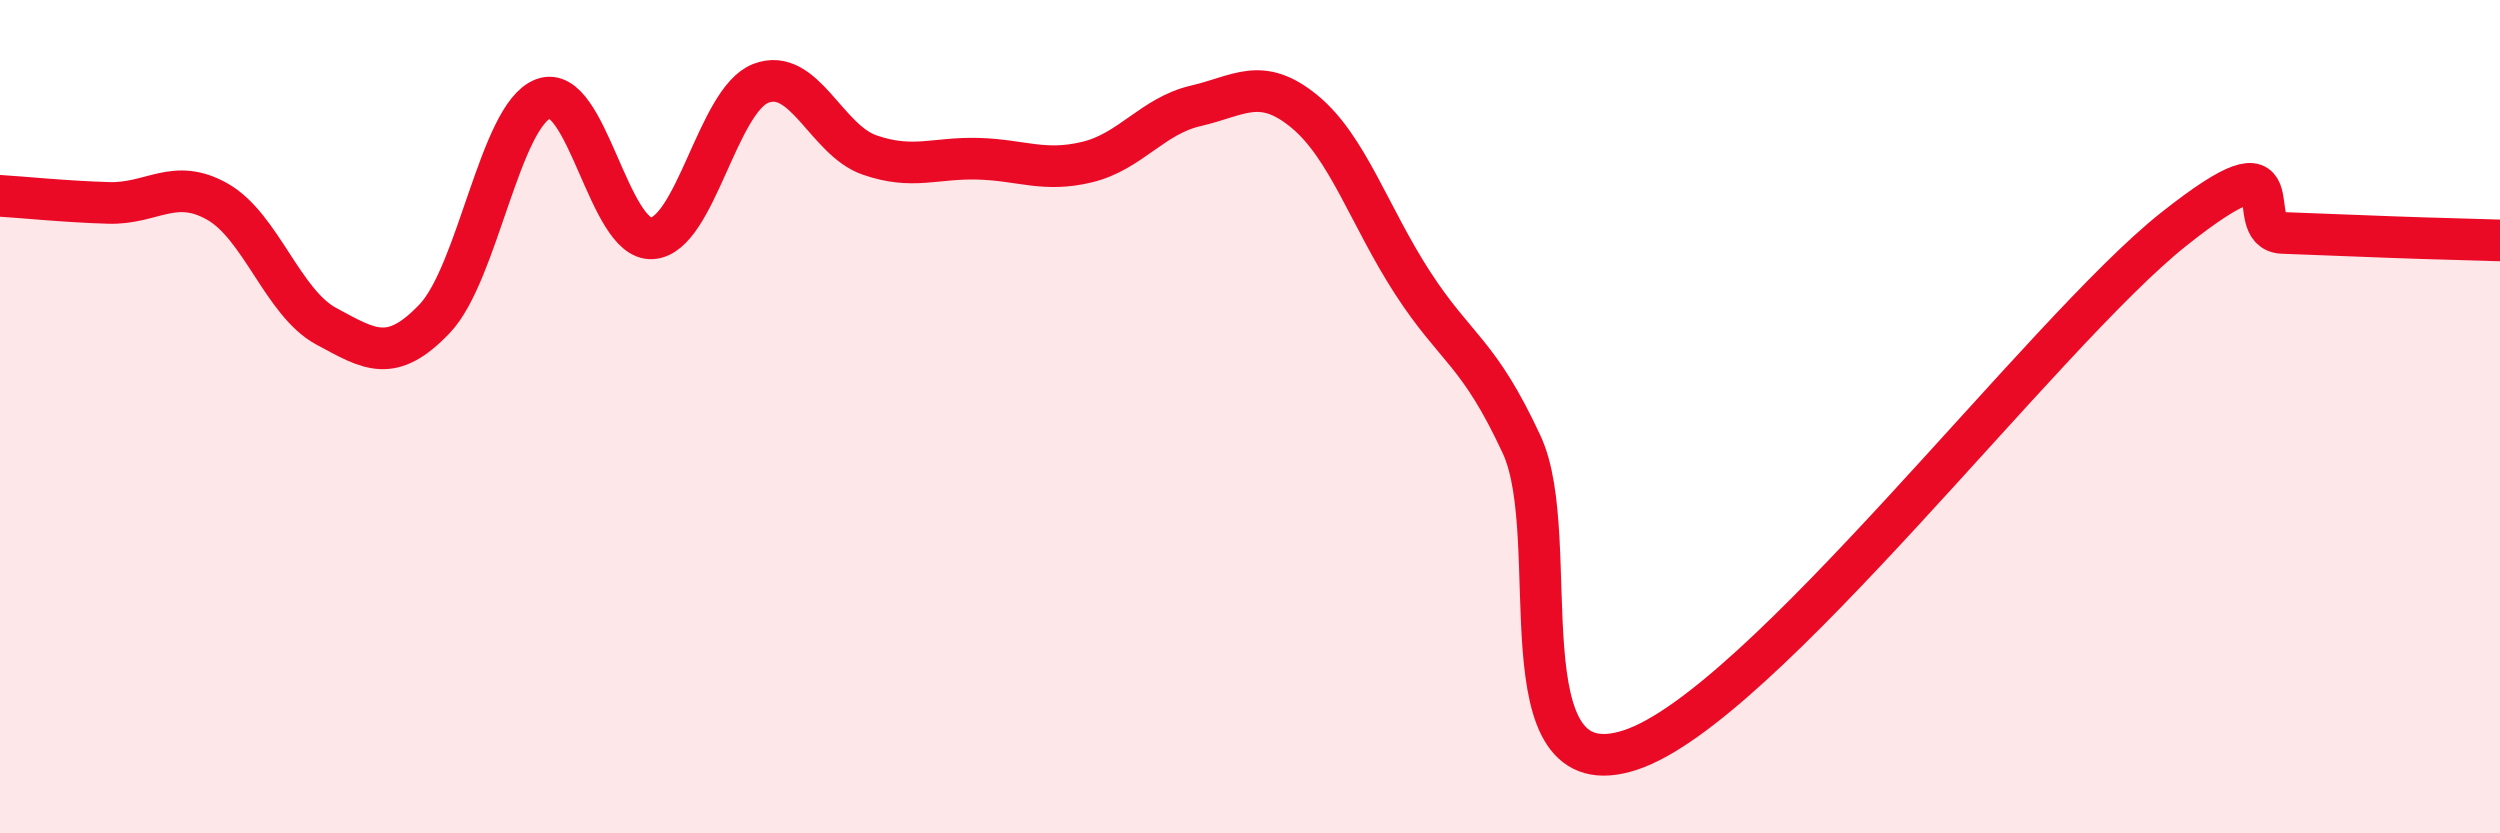
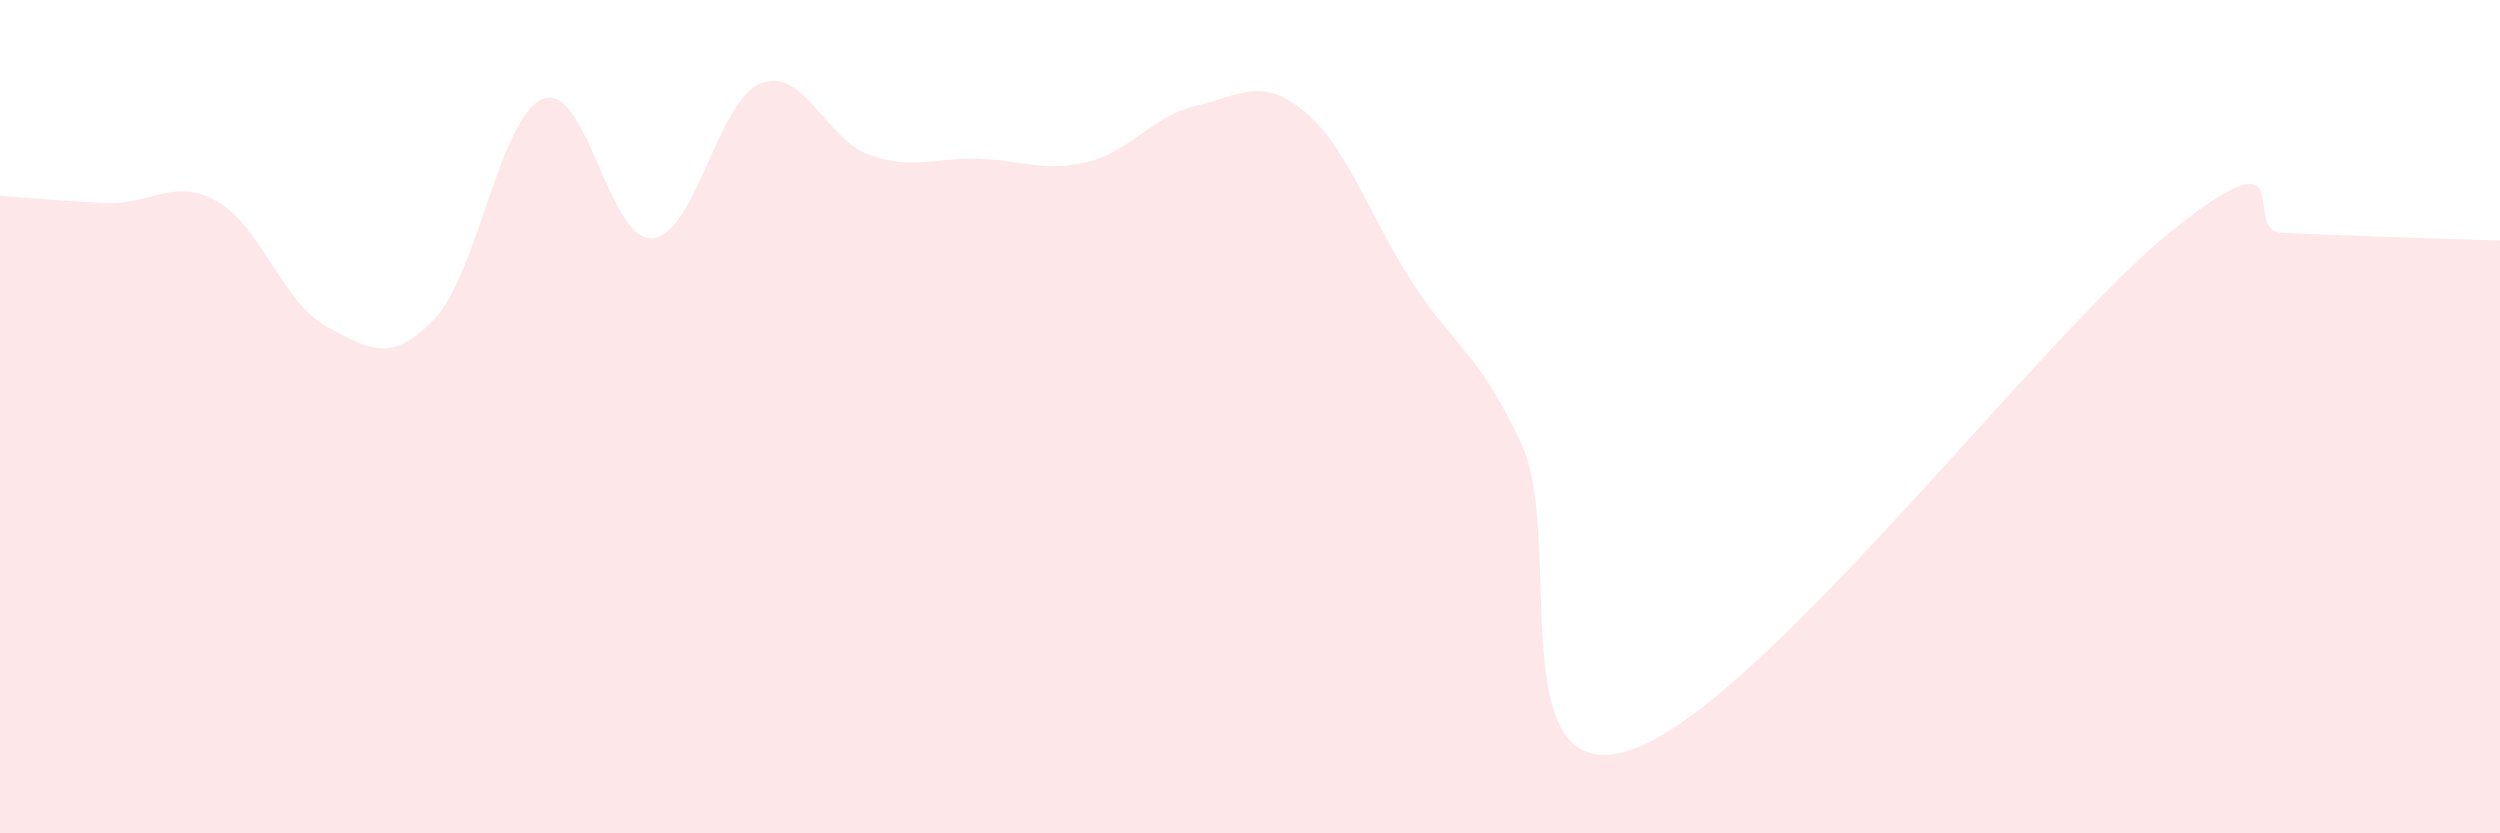
<svg xmlns="http://www.w3.org/2000/svg" width="60" height="20" viewBox="0 0 60 20">
  <path d="M 0,4.7 C 0.52,4.73 1.57,4.84 2.61,4.87 C 3.65,4.9 4.18,4.25 5.22,4.84 C 6.26,5.43 6.79,7.27 7.83,7.83 C 8.87,8.39 9.39,8.74 10.43,7.65 C 11.47,6.56 12,2.76 13.04,2.37 C 14.08,1.98 14.61,5.79 15.65,5.72 C 16.69,5.65 17.22,2.4 18.26,2 C 19.3,1.6 19.83,3.36 20.87,3.72 C 21.91,4.08 22.44,3.78 23.48,3.81 C 24.52,3.84 25.05,4.14 26.09,3.89 C 27.13,3.64 27.66,2.78 28.7,2.54 C 29.74,2.3 30.26,1.82 31.3,2.67 C 32.34,3.52 32.87,5.2 33.91,6.8 C 34.95,8.4 35.48,8.43 36.52,10.67 C 37.56,12.91 36,19.03 39.13,18 C 42.26,16.97 49.04,7.98 52.17,5.5 C 55.3,3.02 53.74,5.55 54.78,5.59 C 55.82,5.63 56.35,5.65 57.39,5.69 C 58.43,5.73 59.48,5.75 60,5.77L60 20L0 20Z" fill="#EB0A25" opacity="0.1" stroke-linecap="round" stroke-linejoin="round" />
-   <path d="M 0,4.7 C 0.52,4.73 1.57,4.84 2.61,4.87 C 3.65,4.9 4.18,4.25 5.22,4.84 C 6.26,5.43 6.79,7.27 7.83,7.83 C 8.87,8.39 9.39,8.74 10.43,7.65 C 11.47,6.56 12,2.76 13.04,2.37 C 14.08,1.98 14.61,5.79 15.65,5.72 C 16.69,5.65 17.22,2.4 18.26,2 C 19.3,1.6 19.83,3.36 20.87,3.72 C 21.91,4.08 22.44,3.78 23.48,3.81 C 24.52,3.84 25.05,4.14 26.09,3.89 C 27.13,3.64 27.66,2.78 28.7,2.54 C 29.74,2.3 30.26,1.82 31.3,2.67 C 32.34,3.52 32.87,5.2 33.91,6.8 C 34.95,8.4 35.48,8.43 36.52,10.67 C 37.56,12.91 36,19.03 39.13,18 C 42.26,16.97 49.04,7.98 52.17,5.5 C 55.3,3.02 53.74,5.55 54.78,5.59 C 55.82,5.63 56.35,5.65 57.39,5.69 C 58.43,5.73 59.48,5.75 60,5.77" stroke="#EB0A25" stroke-width="1" fill="none" stroke-linecap="round" stroke-linejoin="round" />
</svg>